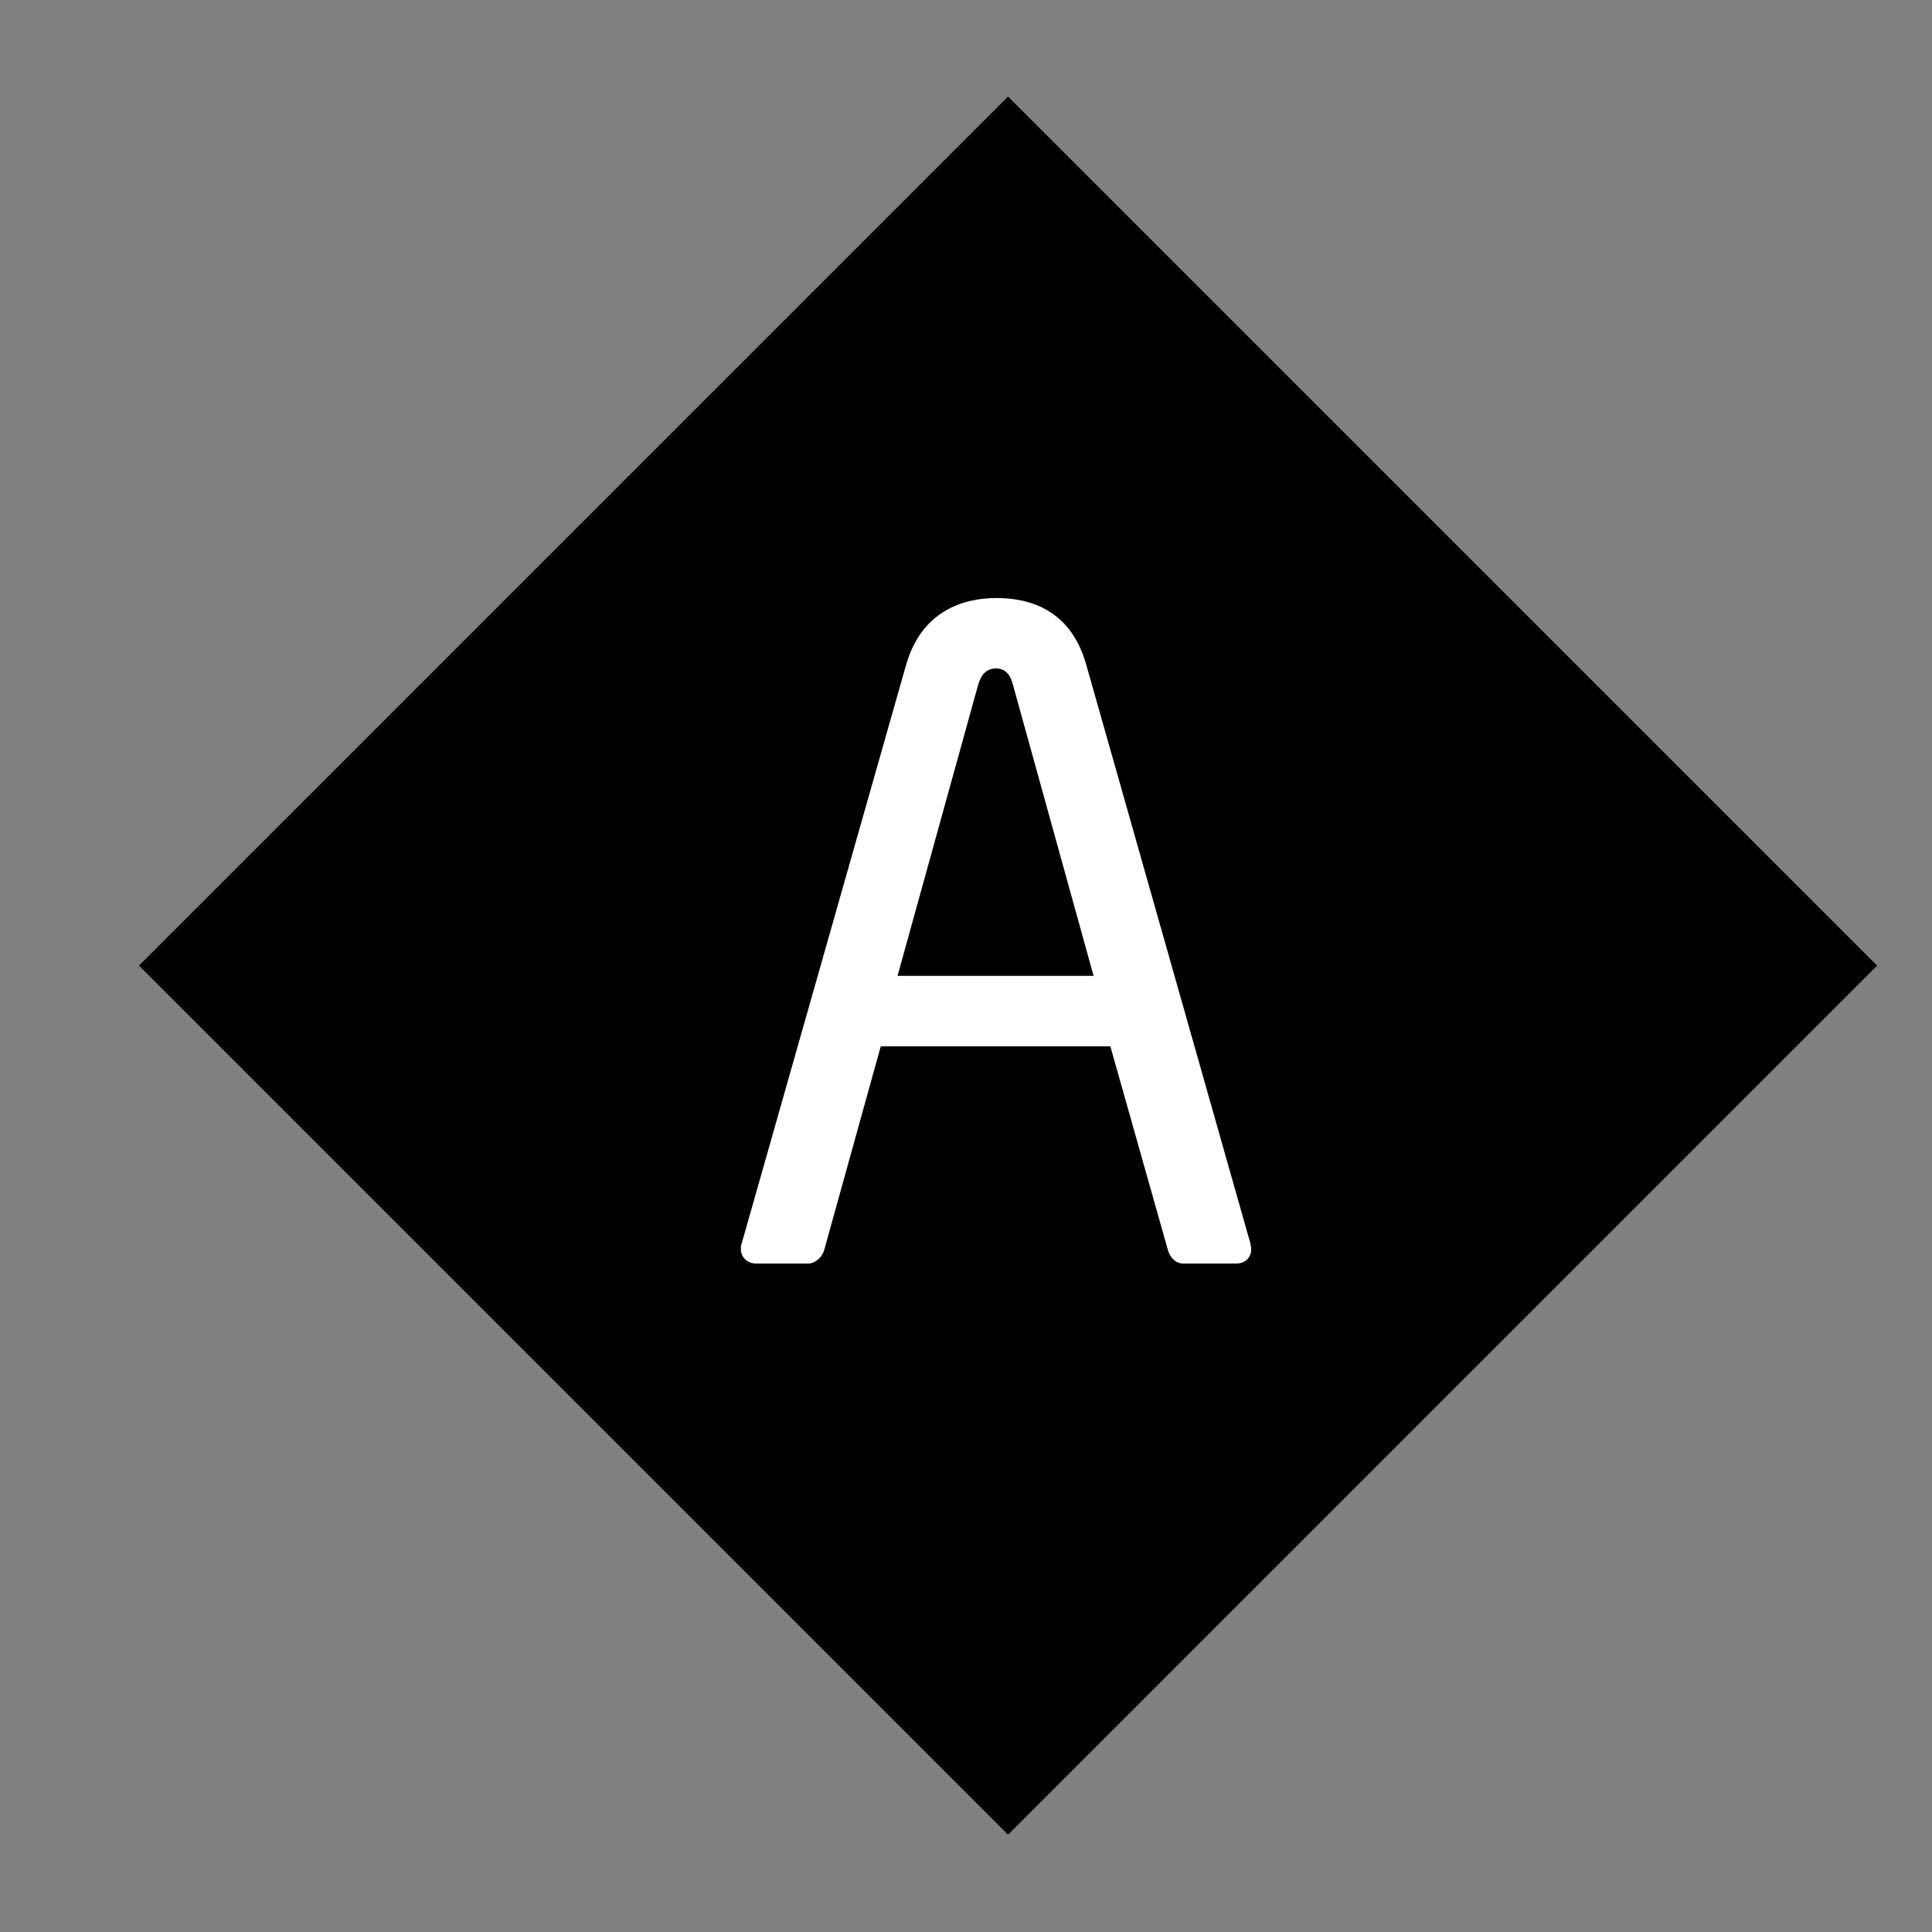
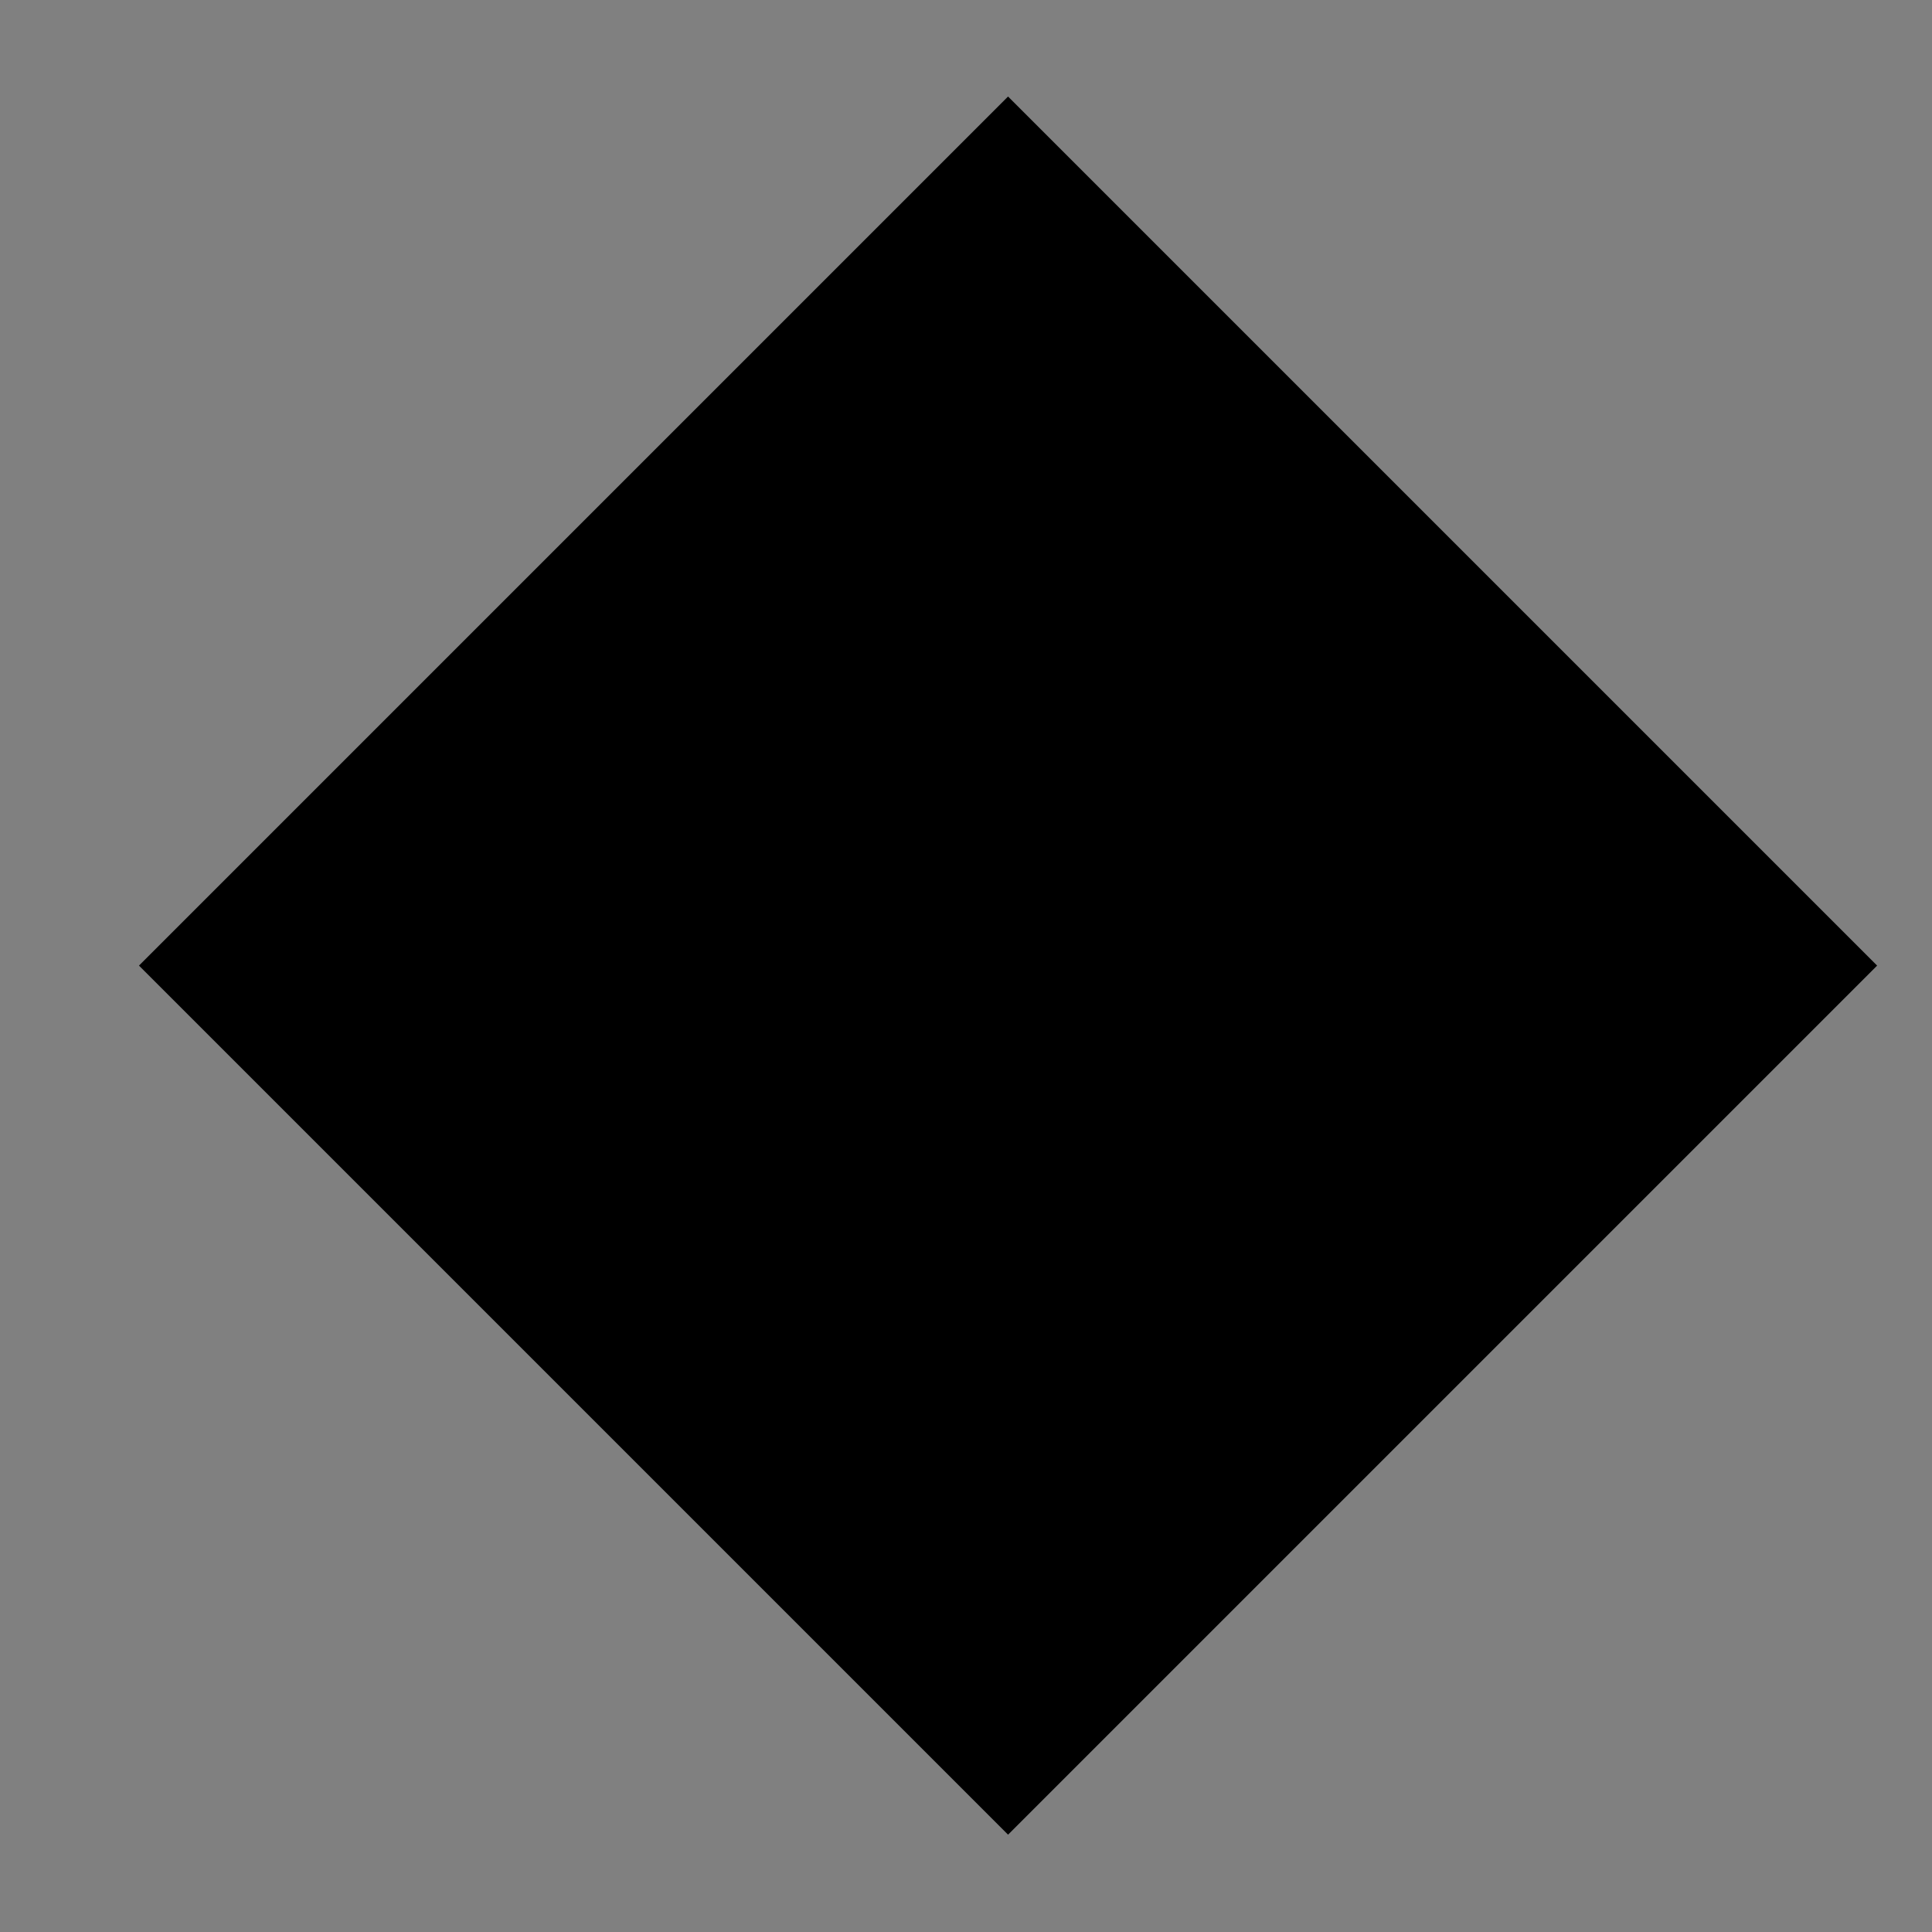
<svg xmlns="http://www.w3.org/2000/svg" id="_レイヤー_2" viewBox="0 0 39.22 39.22">
  <rect x="0" y="0" width="39.22" height="39.22" fill="#808080" stroke="none" />
  <defs>
    <style>.cls-1{fill:none;}.cls-2{fill:#fff;}</style>
  </defs>
  <g id="_レイヤー_1-2">
    <rect x="7.99" y="7.13" width="24.95" height="24.95" transform="translate(-7.87 20.21) rotate(-45)" />
-     <path class="cls-2" d="m25.08,25.65h-1.06c-.16,0-.27-.13-.31-.27l-1.17-4.14h-4.66l-1.15,4.14c-.04.14-.18.27-.32.27h-1.06c-.18,0-.31-.13-.31-.29,0-.04,0-.09.02-.13l3.33-11.72c.31-1.1,1.15-1.37,1.84-1.37s1.51.25,1.82,1.35l3.33,11.74s.02.09.02.13c0,.16-.11.29-.31.29Zm-4.52-11.76c-.05-.2-.16-.32-.34-.32-.2,0-.3.13-.36.32l-1.64,5.92h3.98l-1.64-5.92Z" />
    <rect class="cls-1" width="39.22" height="39.22" />
  </g>
</svg>